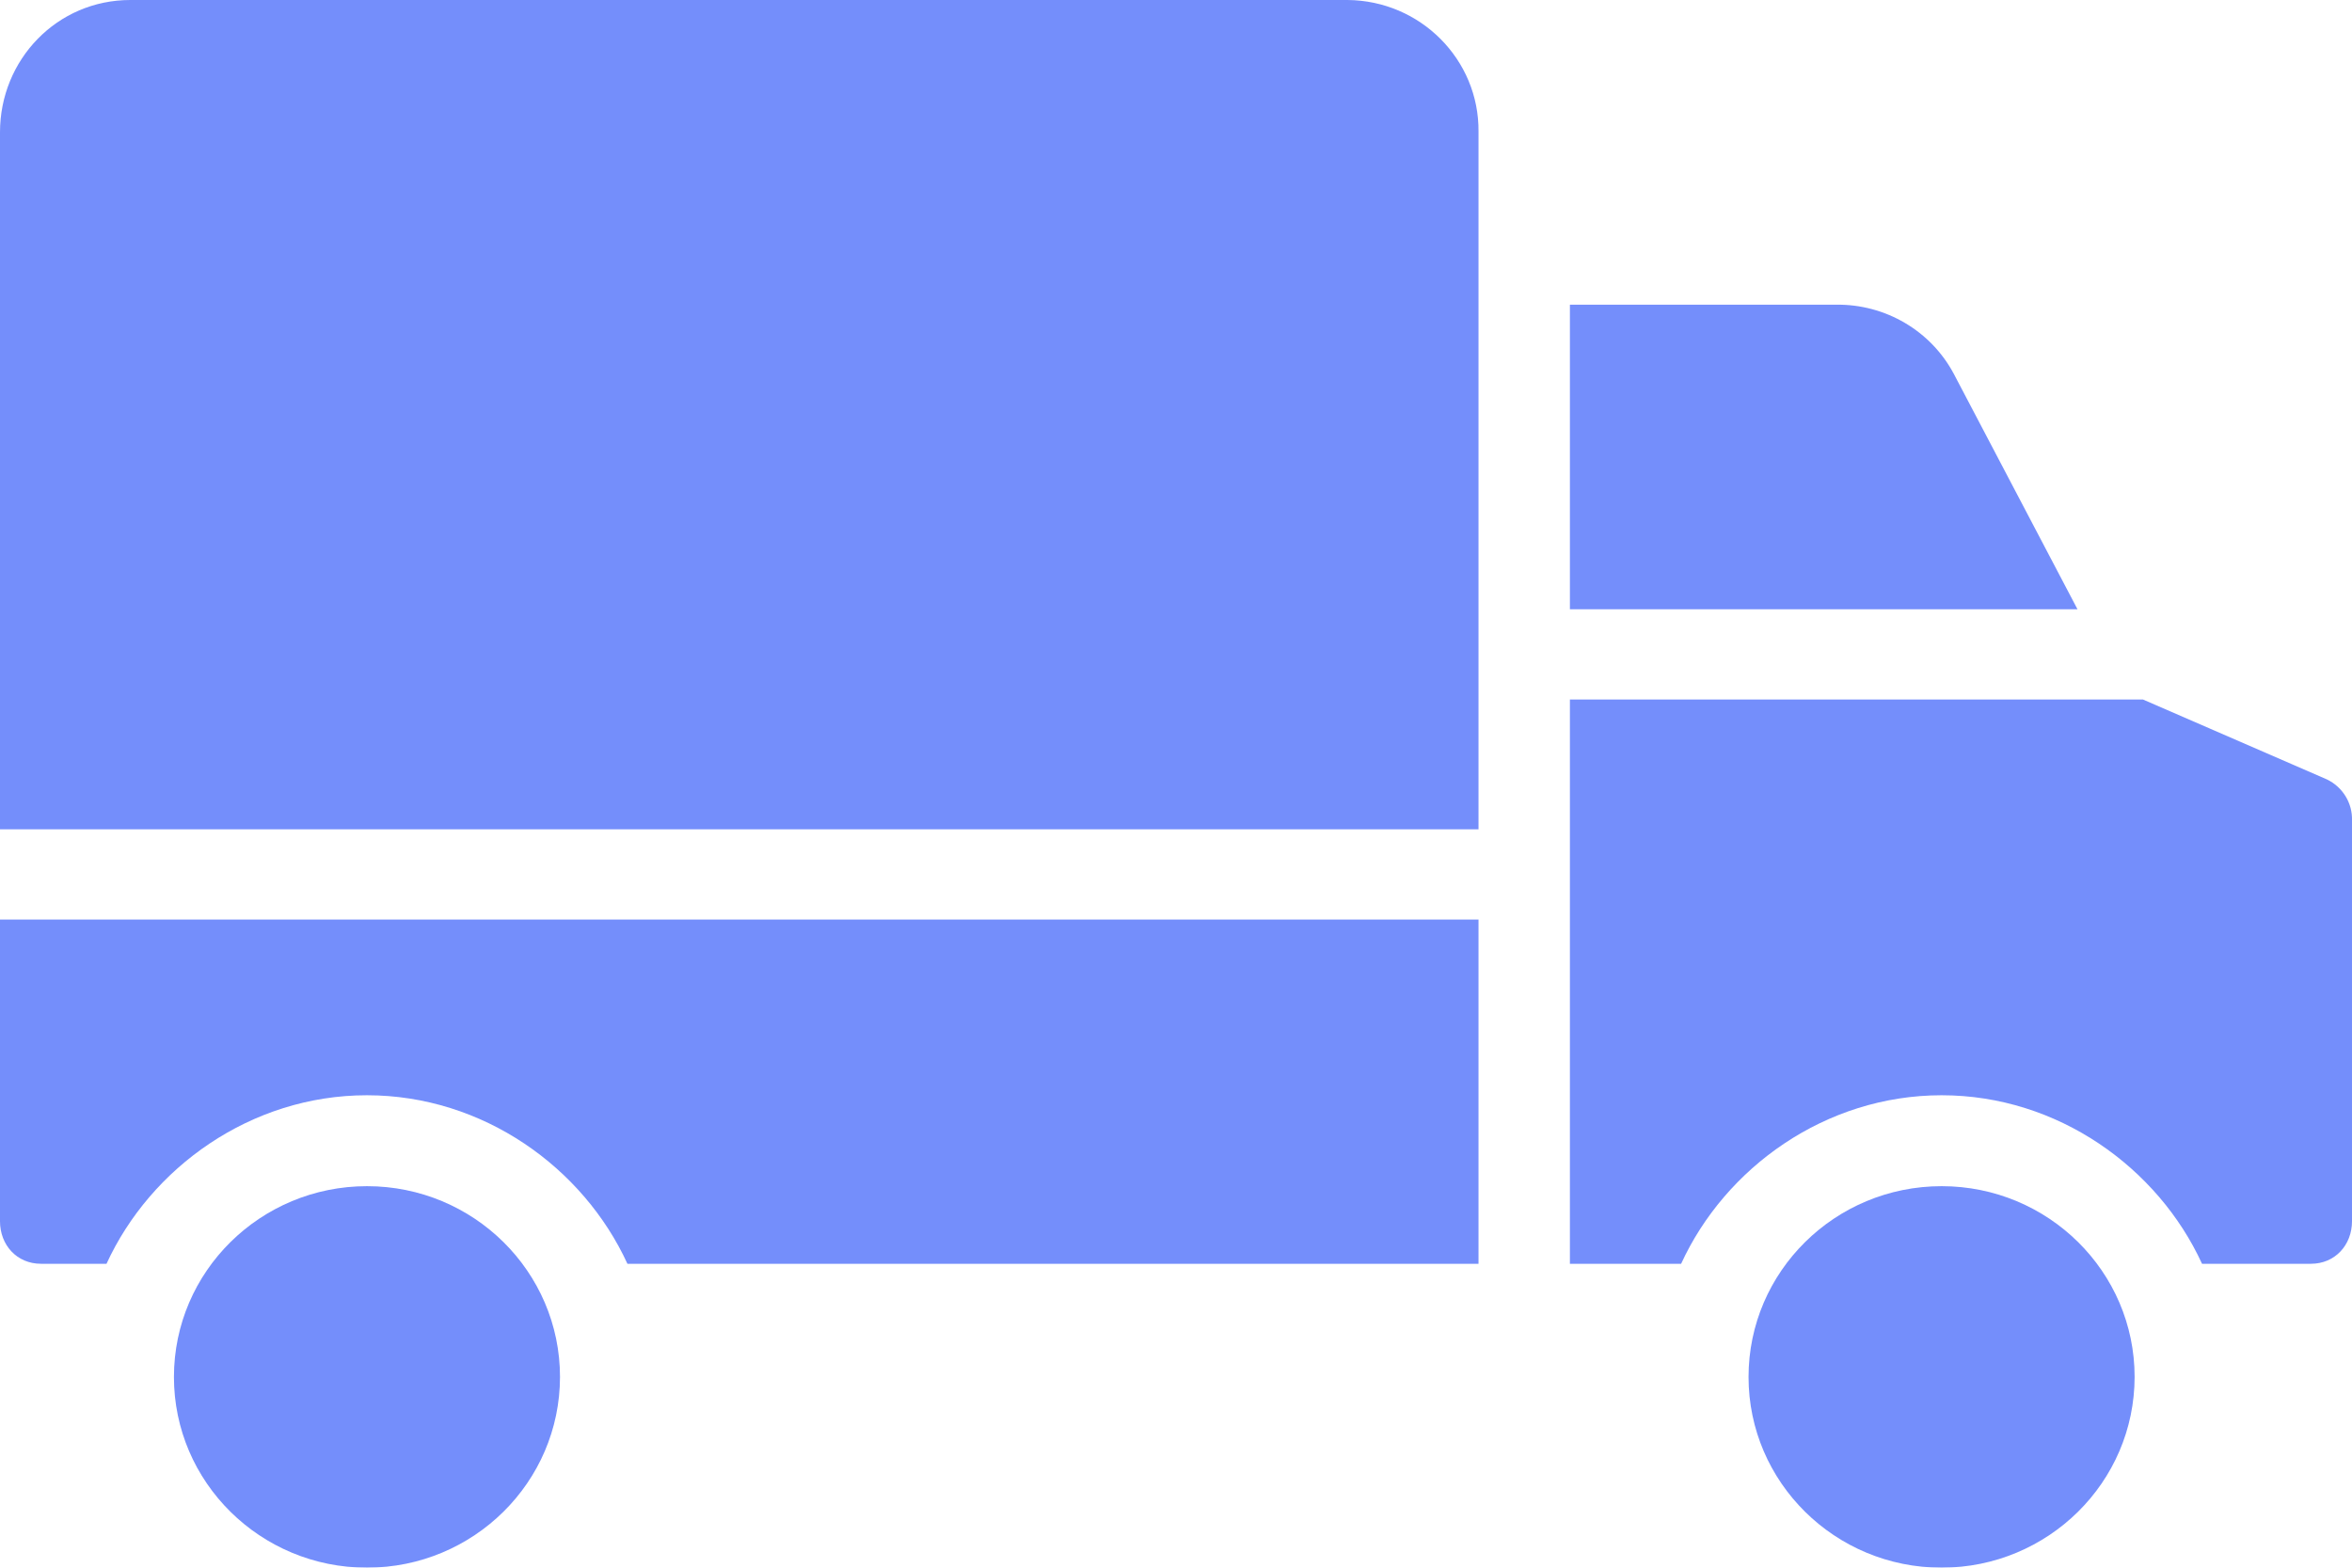
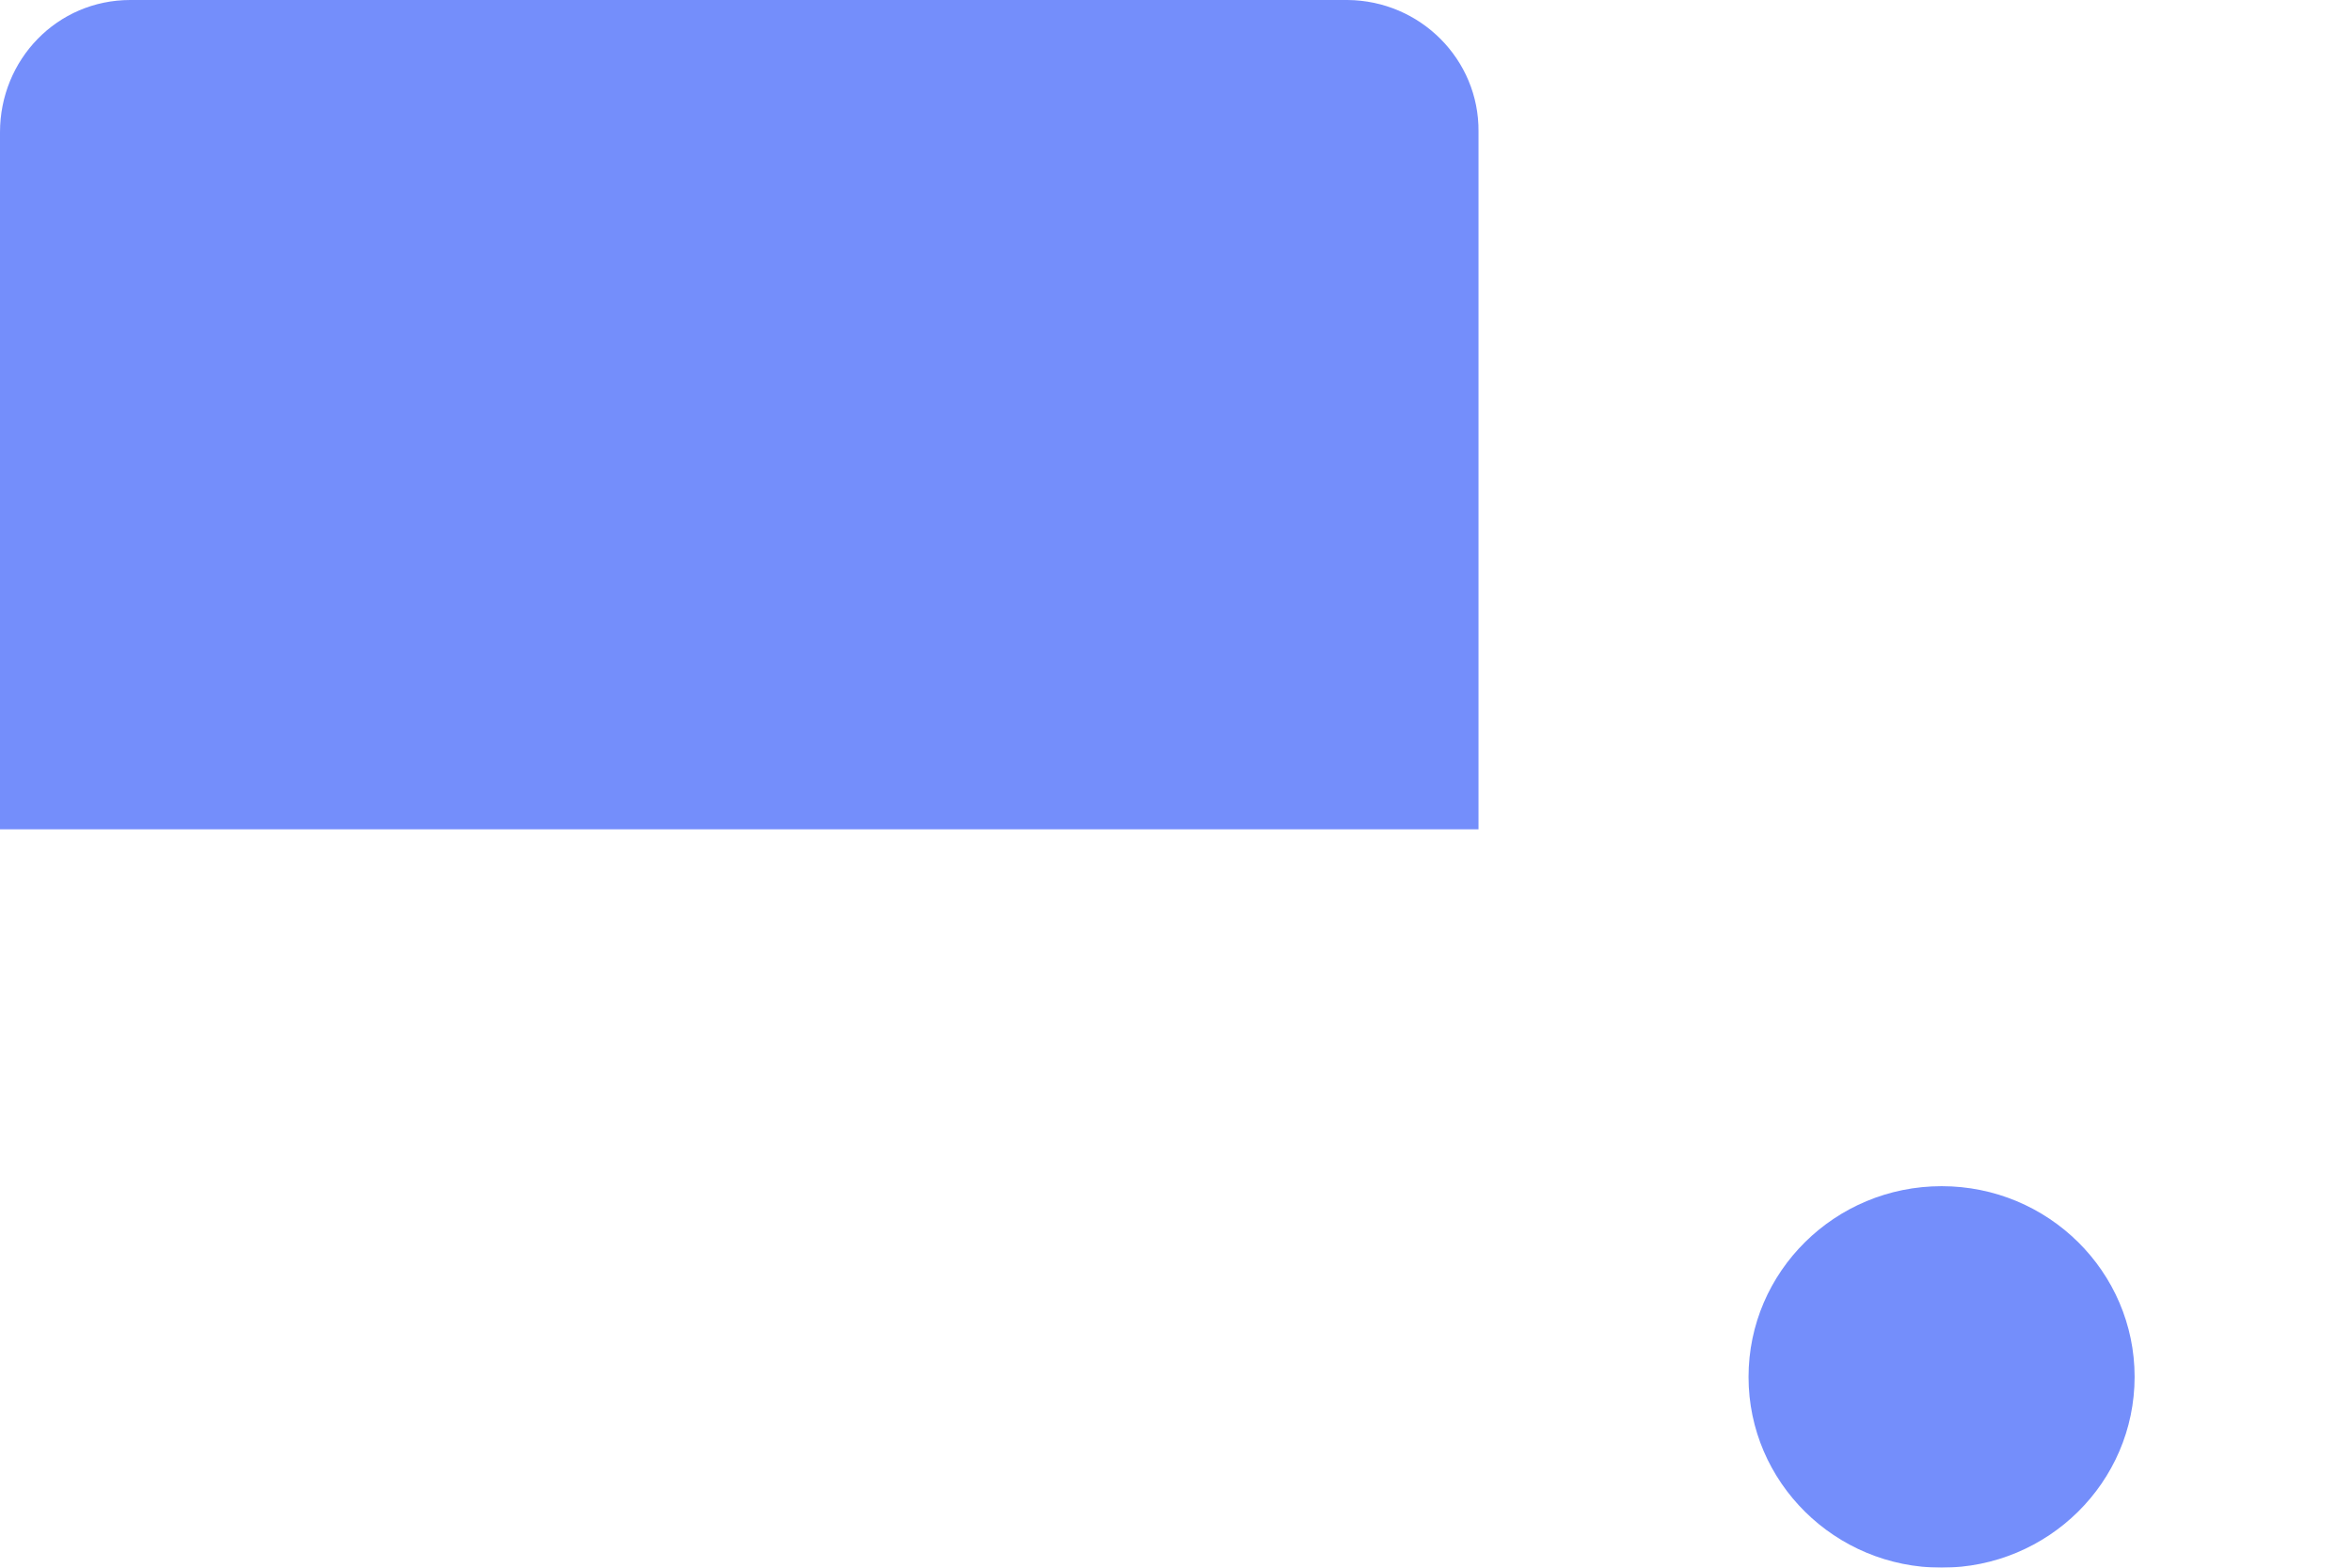
<svg xmlns="http://www.w3.org/2000/svg" width="21" height="14" viewBox="0 0 21 14" fill="none">
  <g opacity="0.6">
-     <path d="M0 10.906C0 11.119 0.151 11.286 0.366 11.286H0.951C1.344 10.429 2.238 9.781 3.276 9.781C4.315 9.781 5.209 10.429 5.602 11.286H13.201V8.212H0V10.906Z" fill="#1842F8" />
-     <path d="M3.277 10.593C2.325 10.593 1.553 11.356 1.553 12.297C1.553 13.237 2.325 14 3.277 14C4.228 13.999 4.999 13.237 5 12.297C5 11.356 4.228 10.593 3.277 10.593Z" fill="#1842F8" />
-     <path d="M20.775 6.96L19.134 6.247H14.017V11.286H15.01C15.403 10.429 16.297 9.781 17.336 9.781C18.374 9.781 19.268 10.429 19.661 11.286H20.633C20.849 11.286 21 11.118 21 10.906V7.327C21.005 7.172 20.917 7.028 20.775 6.96Z" fill="#1842F8" />
-     <path d="M17.447 3.343C17.242 2.954 16.833 2.714 16.39 2.721H14.017V5.441H18.549L17.447 3.343Z" fill="#1842F8" />
    <path d="M12.031 0H1.164C0.509 0 0 0.533 0 1.181V7.406H13.201V1.181C13.201 1.179 13.201 1.178 13.201 1.176C13.207 0.532 12.682 0.005 12.031 0Z" fill="#1842F8" />
    <path d="M17.336 10.593C16.384 10.593 15.612 11.356 15.612 12.297C15.612 13.237 16.384 14 17.336 14C18.287 13.999 19.058 13.237 19.059 12.297V12.296C19.059 11.356 18.287 10.593 17.336 10.593Z" fill="#1842F8" />
  </g>
</svg>